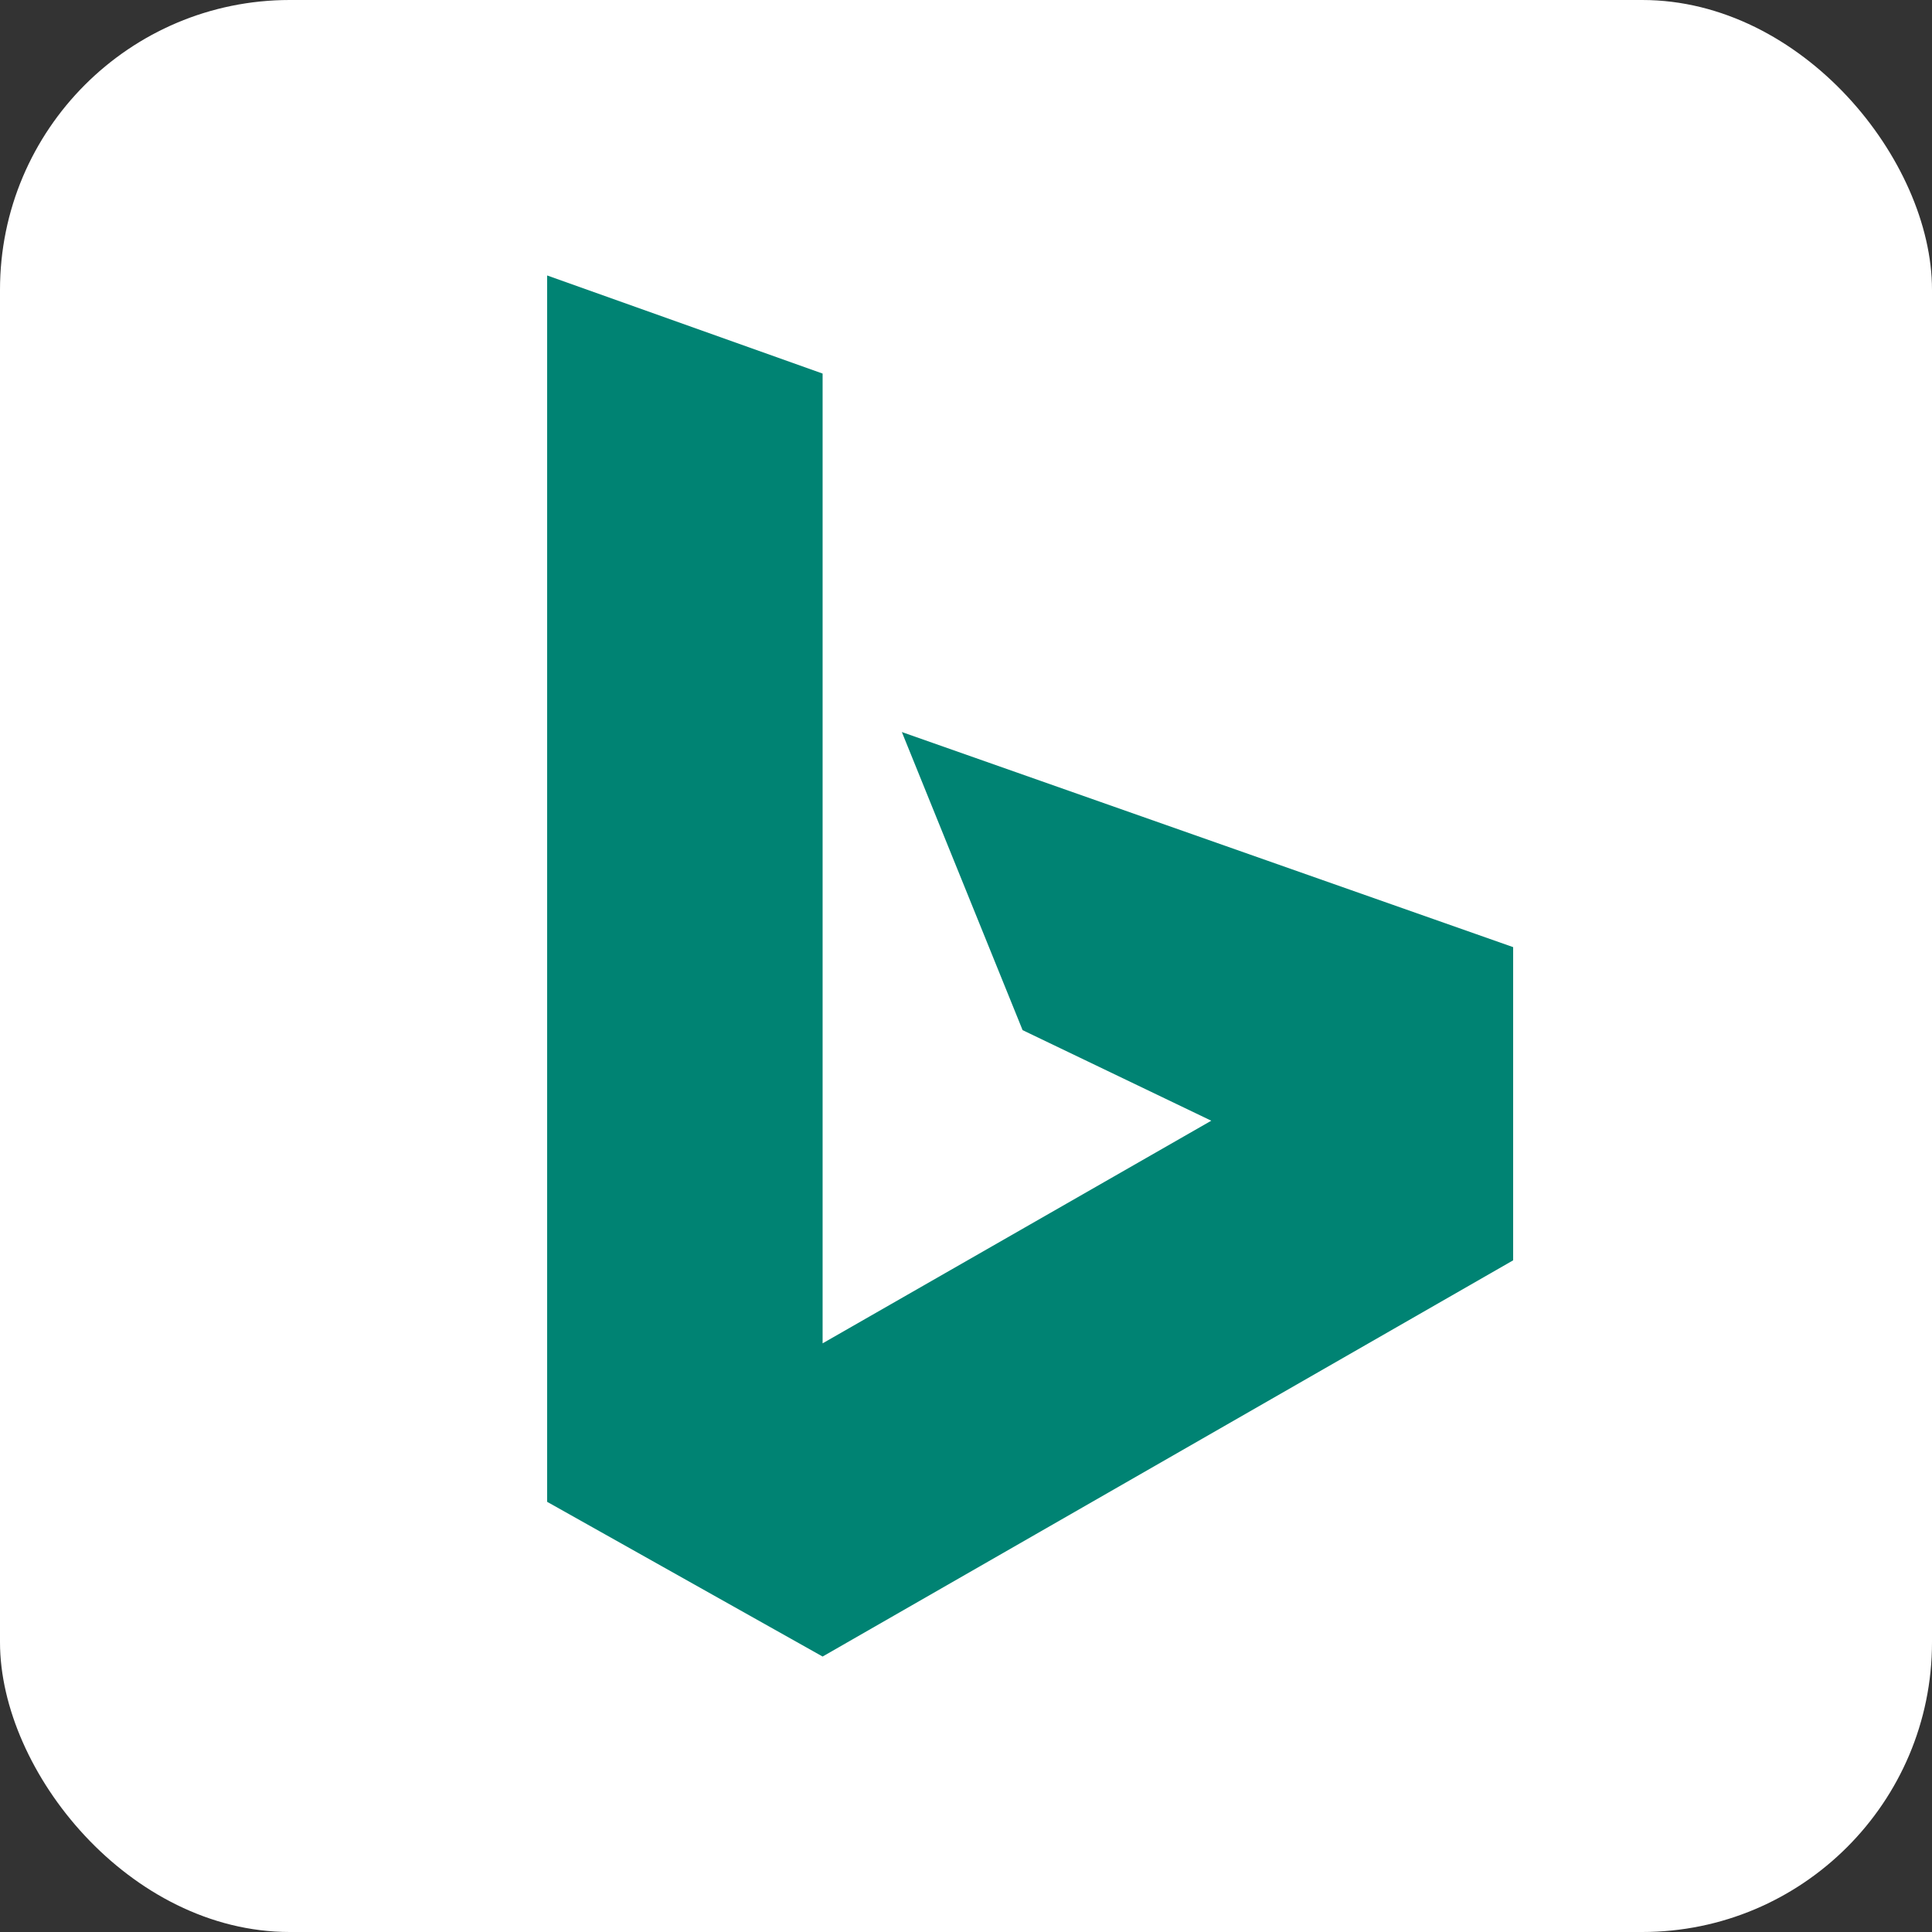
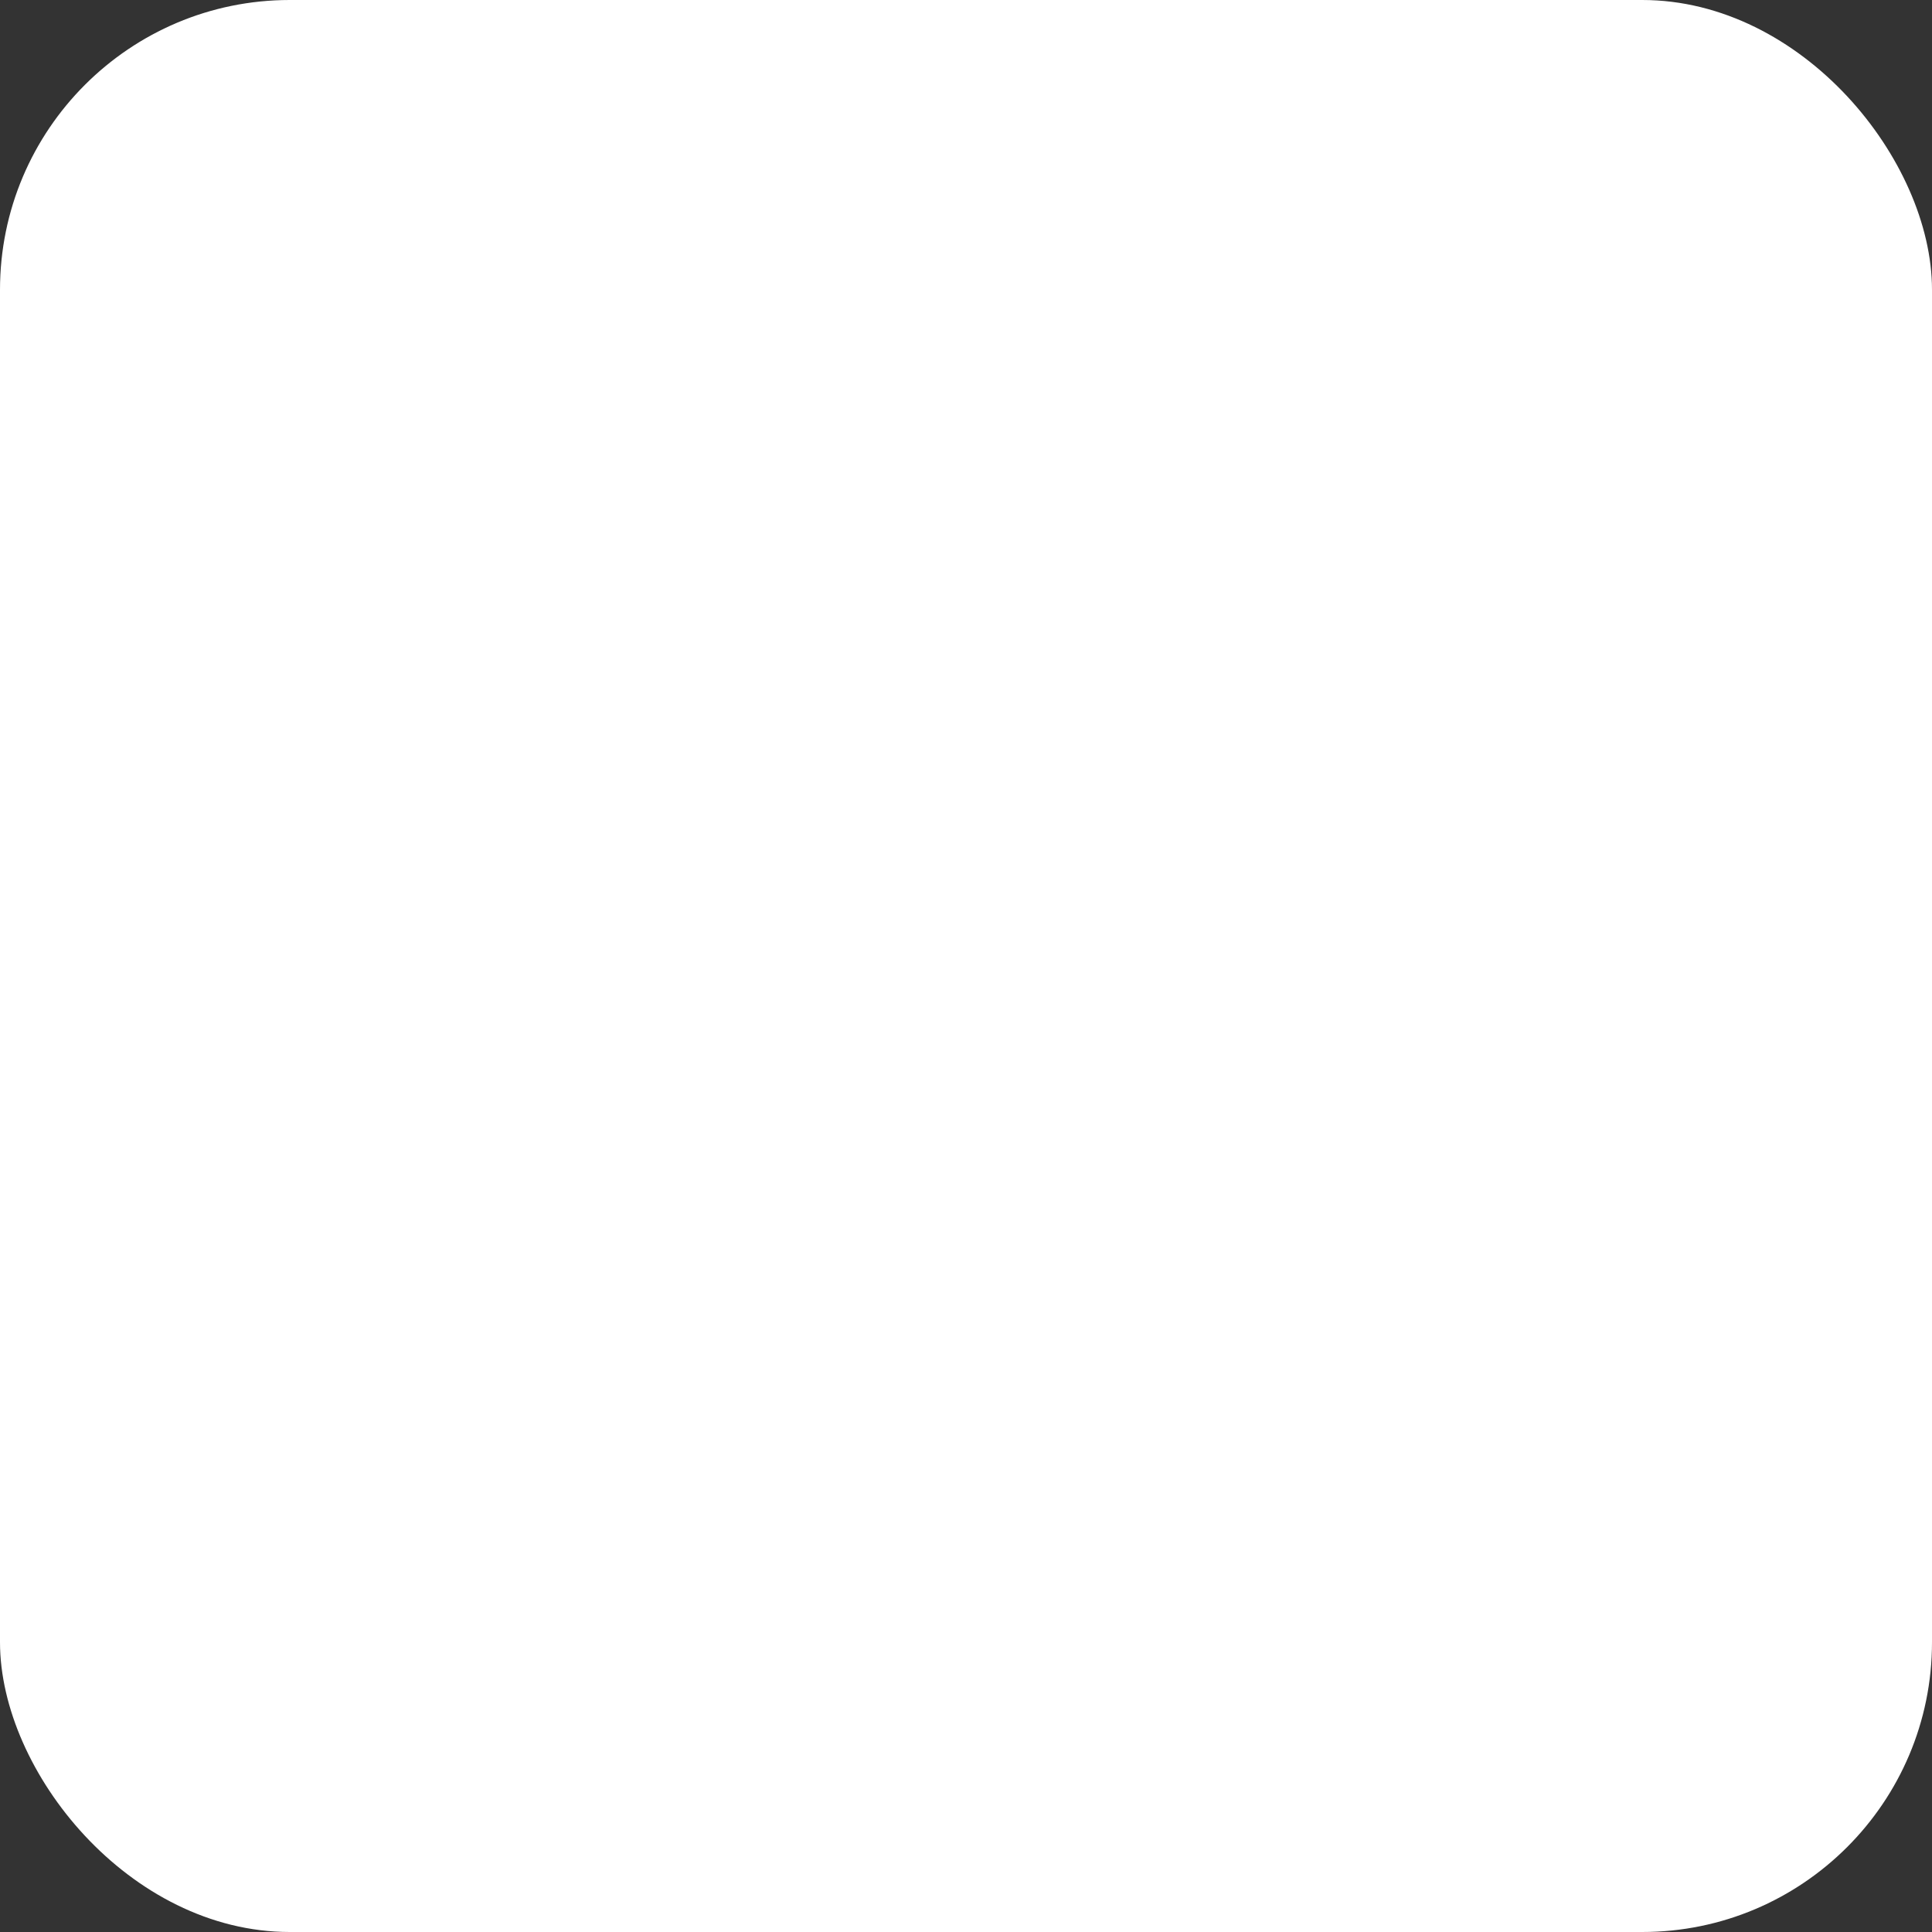
<svg xmlns="http://www.w3.org/2000/svg" aria-label="Bing" role="img" viewBox="0 0 512 512">
  <rect x="0" y="0" width="512" height="512" fill="#333333" stroke="none" />
  <rect width="512" height="512" rx="15%" fill="#fff" />
-   <path d="m145 73 73 26v257l103-59-50-24-32-79 162 57v83l-183 105-73-41z" fill="#008373" />
</svg>